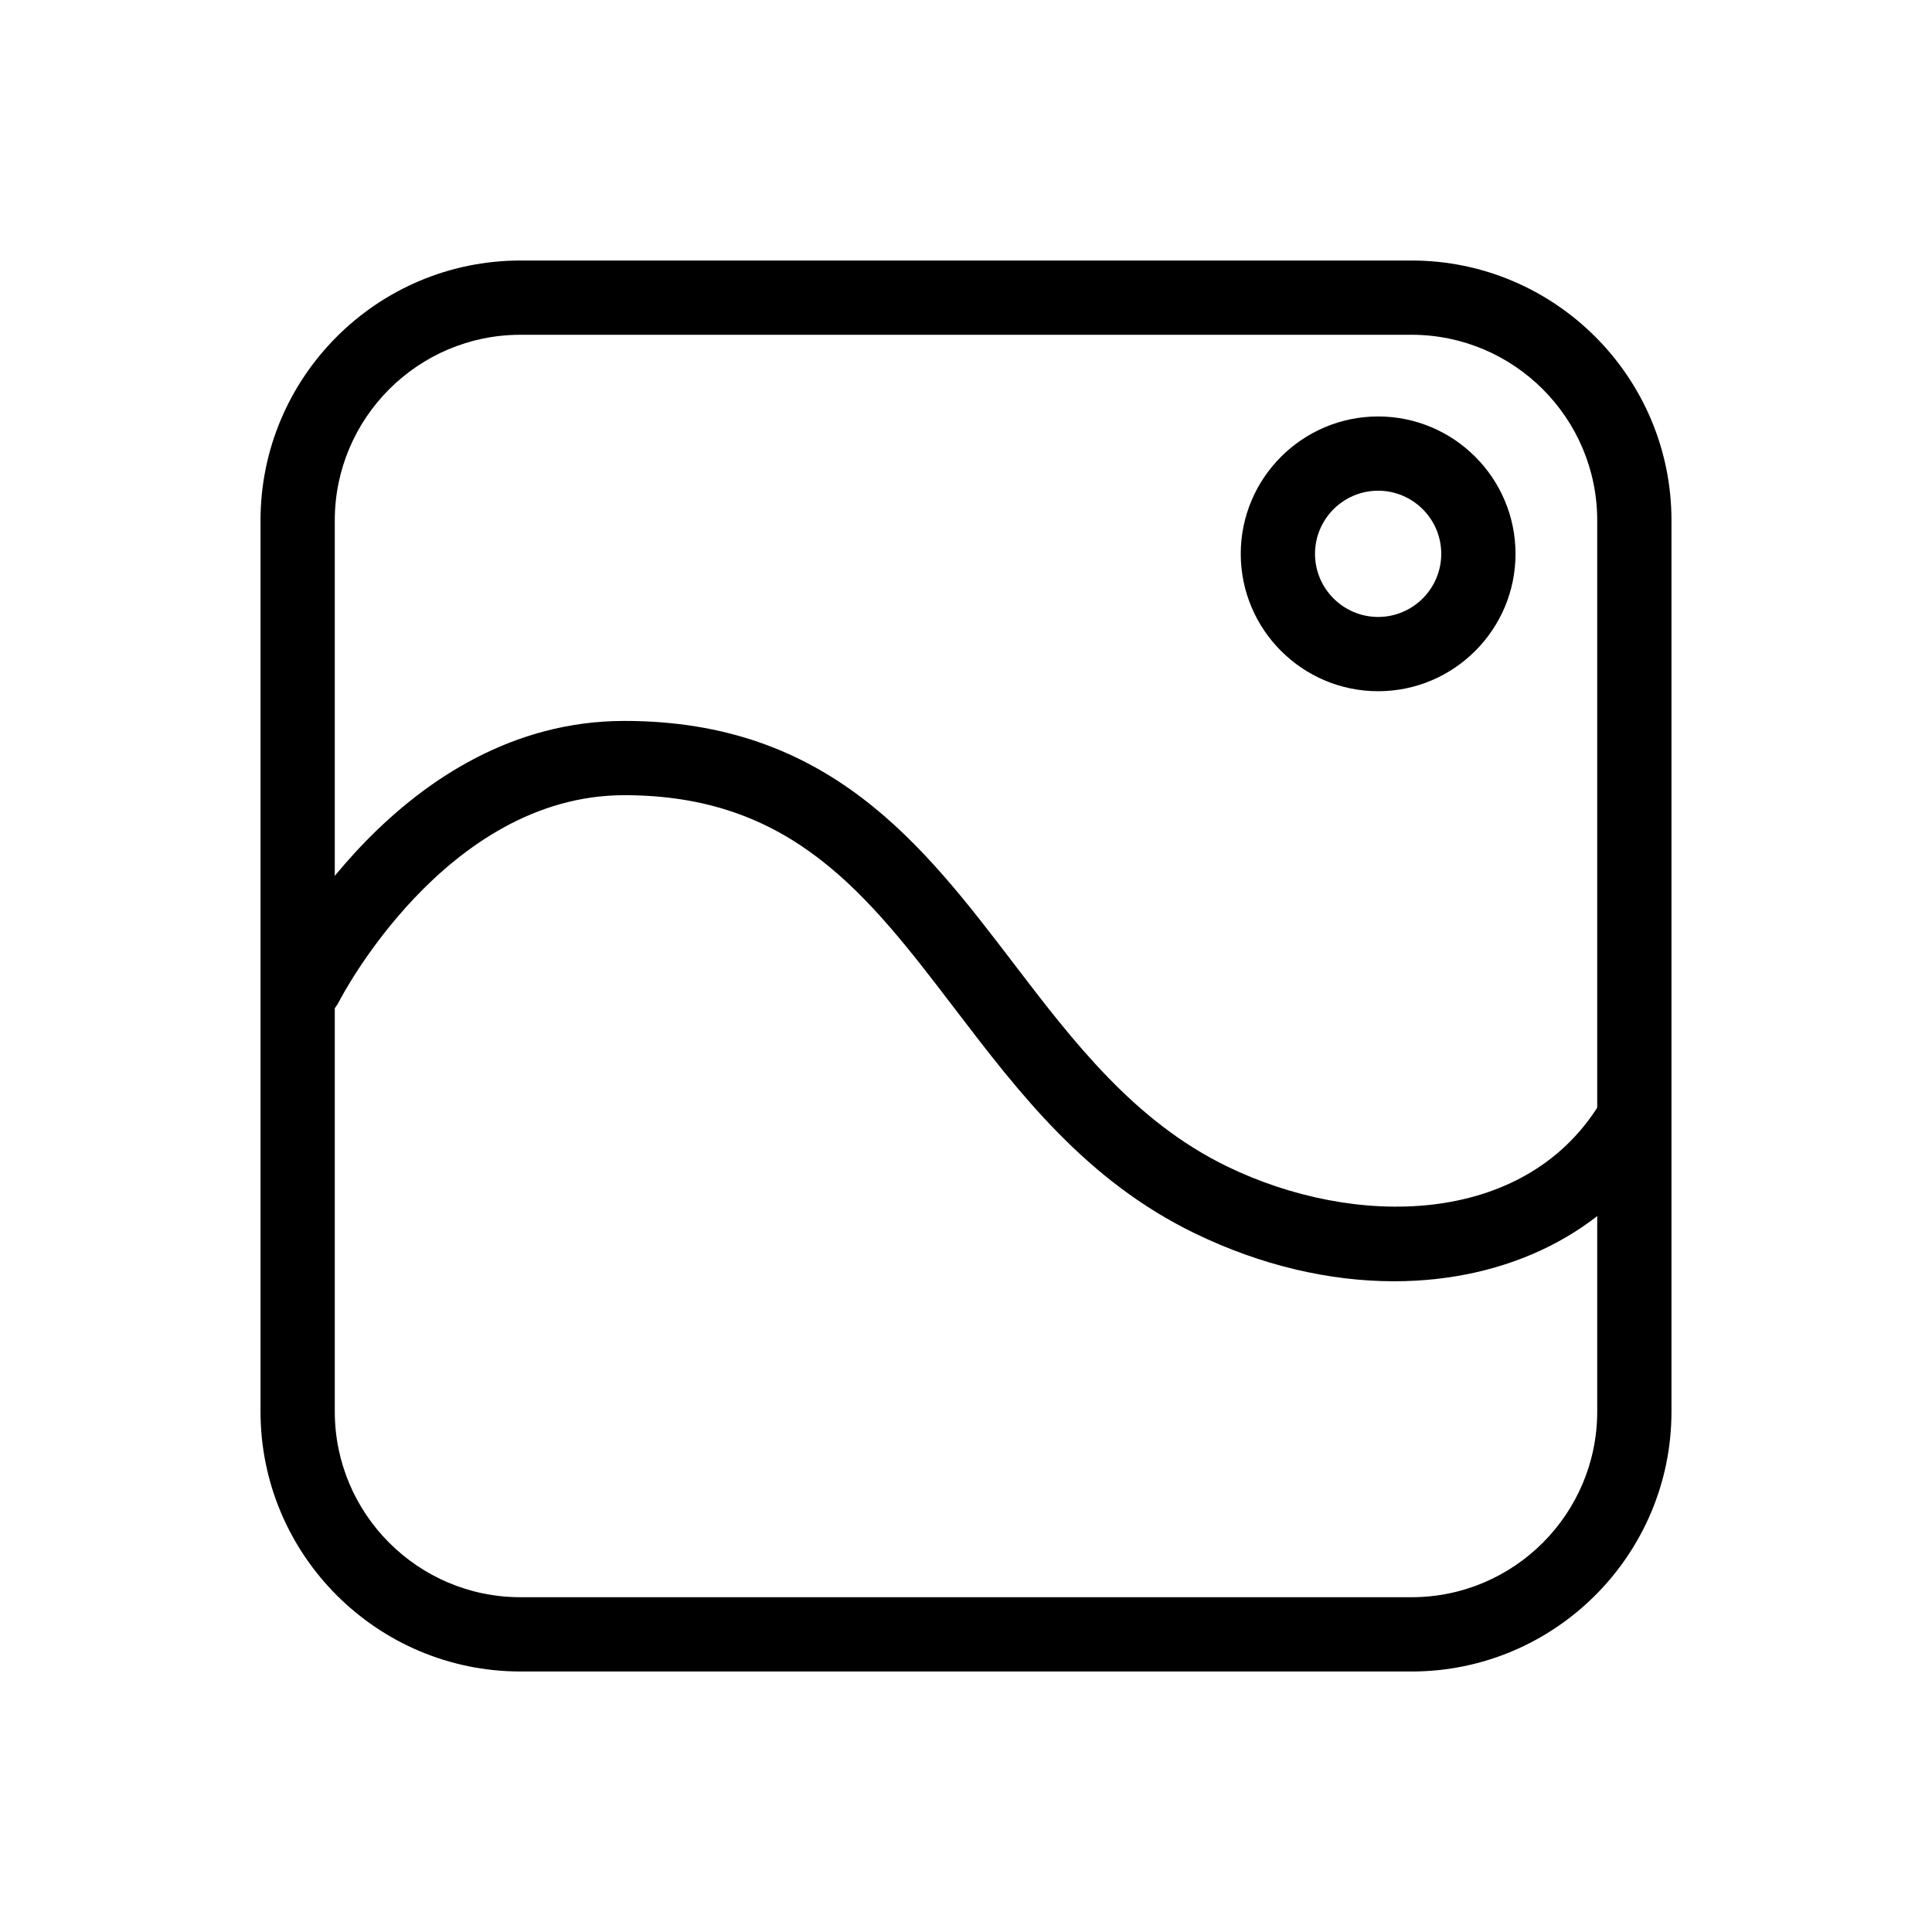
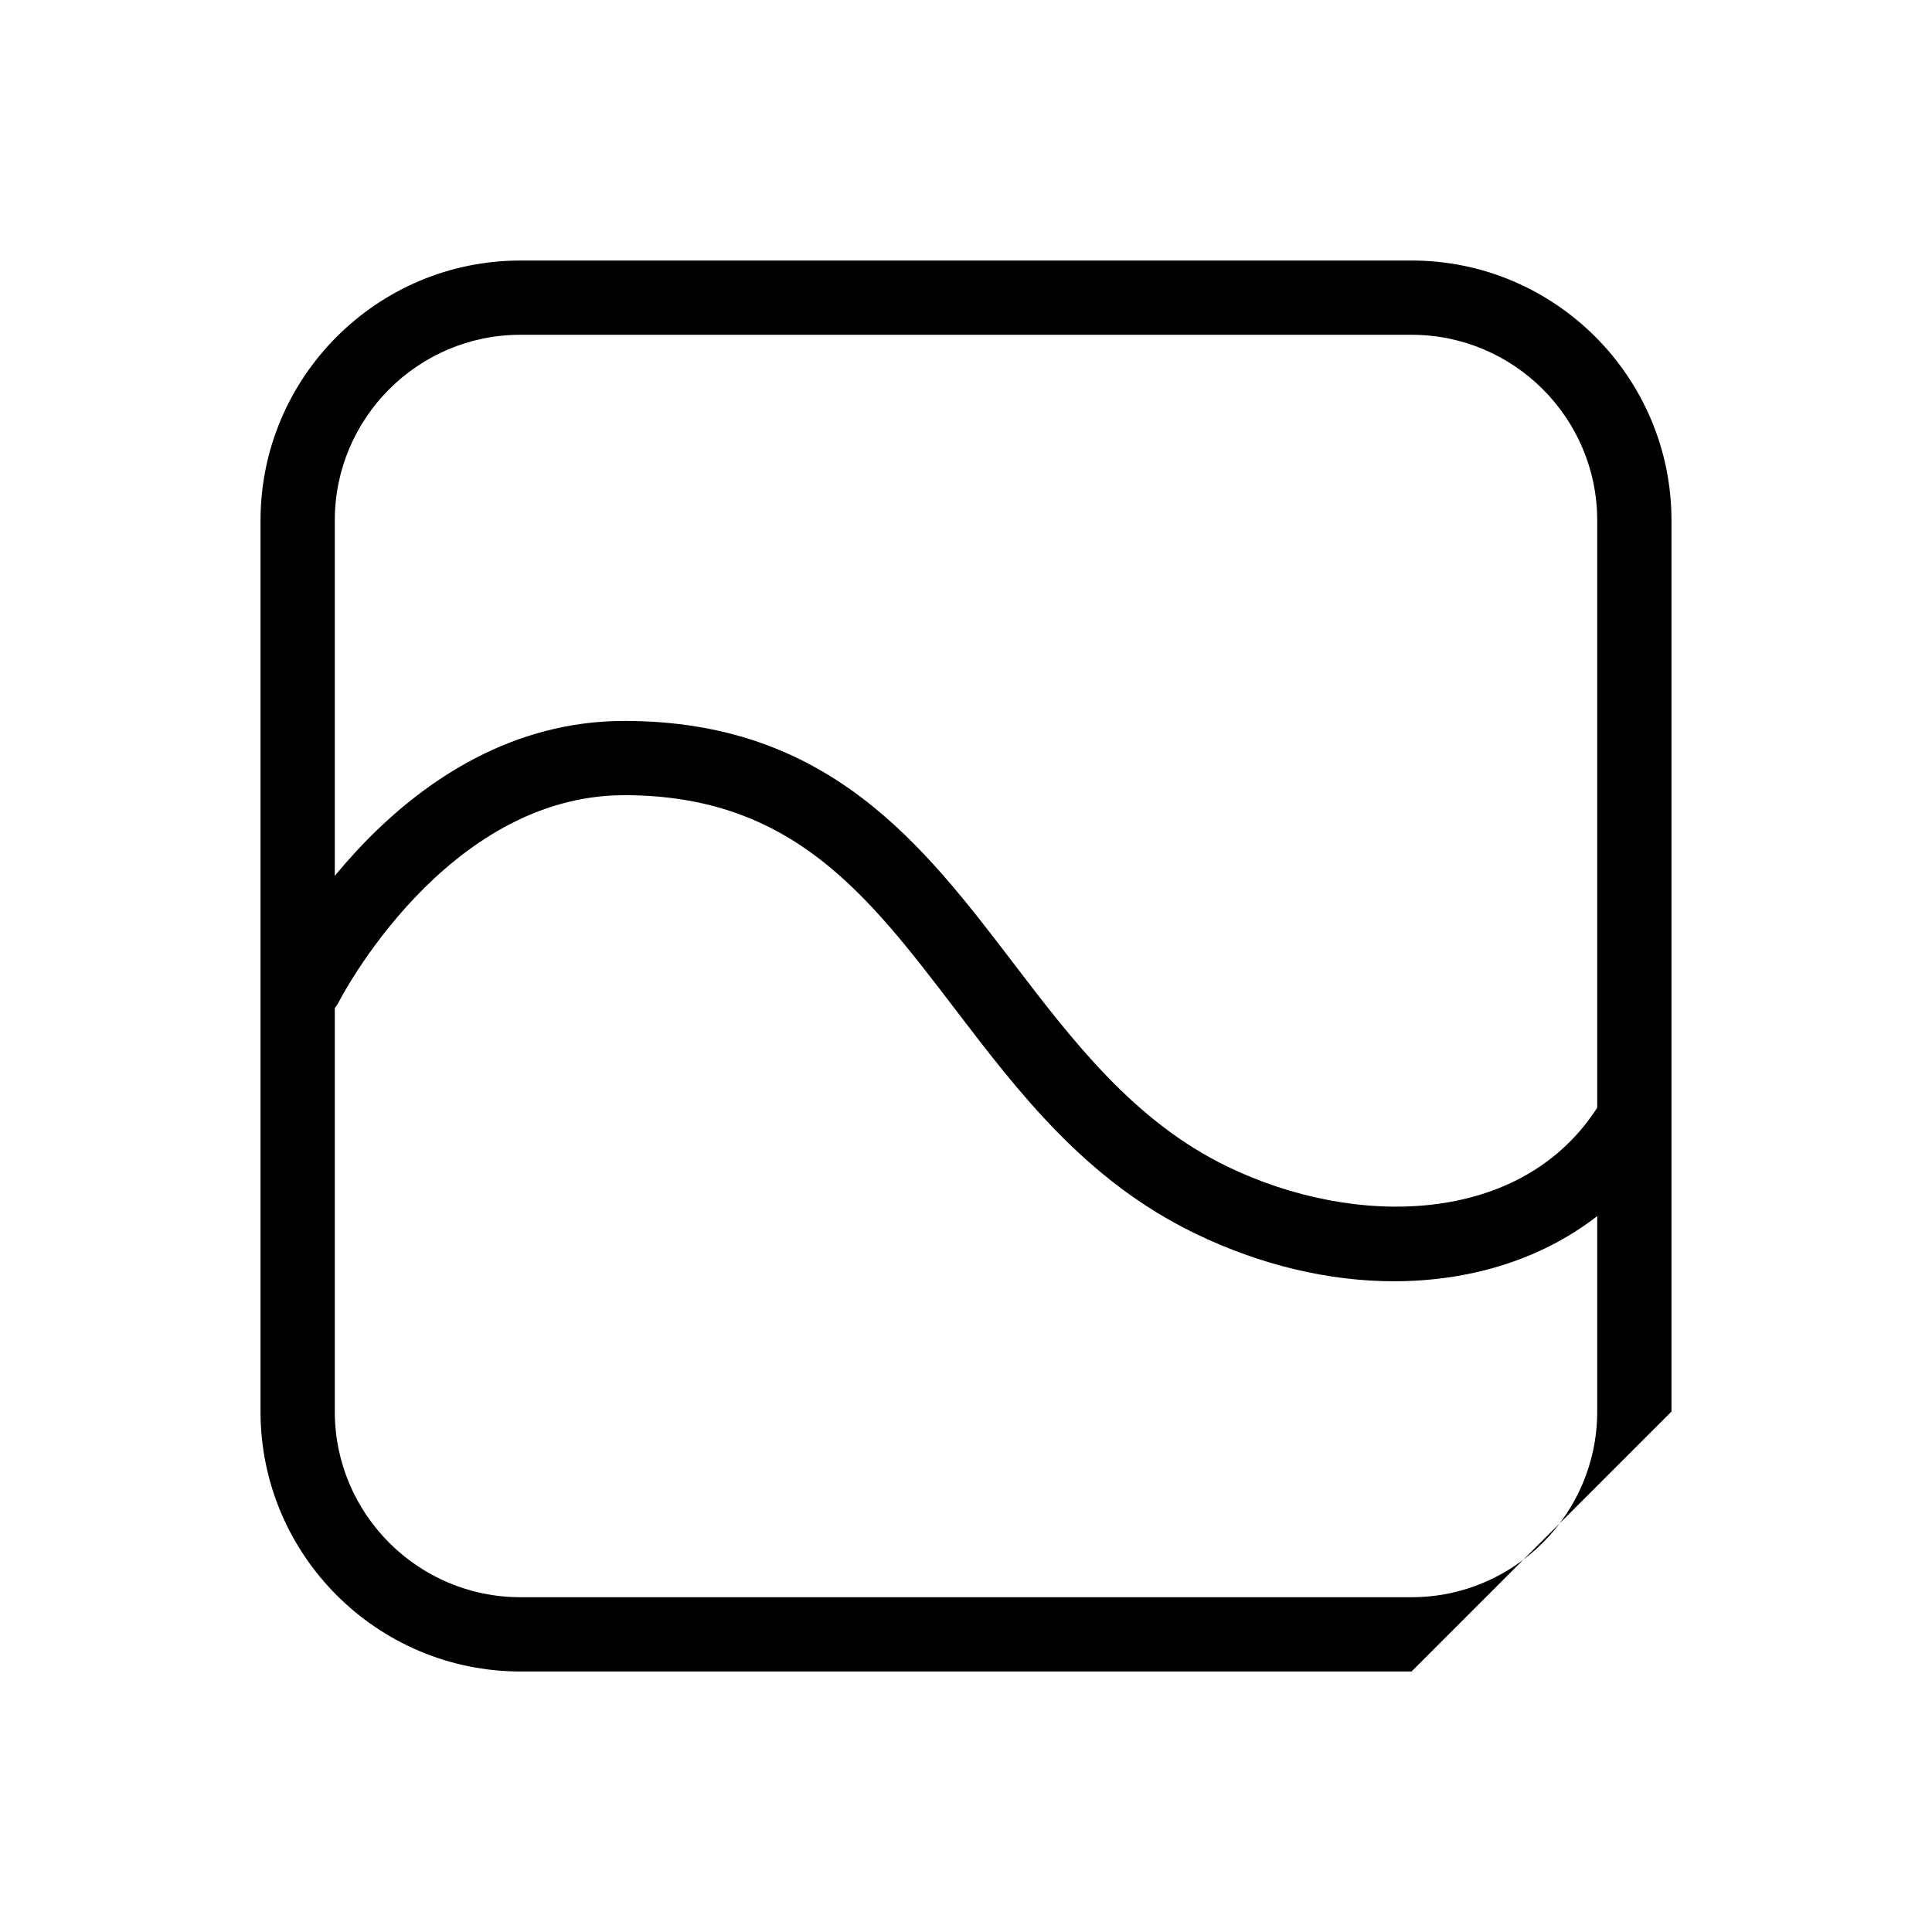
<svg xmlns="http://www.w3.org/2000/svg" fill="#000000" width="800px" height="800px" version="1.1" viewBox="144 144 512 512">
  <g>
-     <path d="m518.08 586.96h-236.16c-37.984 0-68.879-30.898-68.879-68.879v-236.16c0-37.984 30.898-68.879 68.879-68.879h236.16c37.984 0 68.879 30.898 68.879 68.879v236.16c0.004 37.984-30.895 68.883-68.879 68.883zm-236.16-354.24c-27.129 0-49.199 22.07-49.199 49.199v236.16c0 27.129 22.07 49.199 49.199 49.199h236.16c27.129 0 49.199-22.07 49.199-49.199v-236.16c0-27.129-22.07-49.199-49.199-49.199z" />
+     <path d="m518.08 586.96h-236.16c-37.984 0-68.879-30.898-68.879-68.879v-236.16c0-37.984 30.898-68.879 68.879-68.879h236.16c37.984 0 68.879 30.898 68.879 68.879v236.16zm-236.16-354.24c-27.129 0-49.199 22.07-49.199 49.199v236.16c0 27.129 22.07 49.199 49.199 49.199h236.16c27.129 0 49.199-22.07 49.199-49.199v-236.16c0-27.129-22.07-49.199-49.199-49.199z" />
    <path d="m513.48 483.55c-17.043 0-35.168-4.133-52.84-12.703-28.832-13.984-46.516-37.125-63.605-59.512-23.184-30.379-43.211-56.602-87.57-56.602-47.508 0-75.344 54.148-75.621 54.691-2.449 4.852-8.363 6.801-13.215 4.359-4.852-2.449-6.809-8.363-4.359-13.215 1.352-2.676 33.703-65.516 93.195-65.516 54.09 0 79.066 32.707 103.21 64.336 15.695 20.555 31.93 41.809 56.551 53.746 33.73 16.355 78.395 16 98.52-16.316 2.875-4.613 8.934-6.031 13.551-3.148 4.613 2.875 6.023 8.945 3.148 13.551-14.73 23.684-41.172 36.316-70.965 36.328z" />
-     <path d="m509.22 327.18c-20.074 0-36.406-16.336-36.406-36.406 0-20.074 16.336-36.406 36.406-36.406 20.074 0 36.406 16.336 36.406 36.406 0.004 20.07-16.332 36.406-36.406 36.406zm0-53.137c-9.219 0-16.727 7.508-16.727 16.727s7.508 16.727 16.727 16.727 16.727-7.508 16.727-16.727-7.508-16.727-16.727-16.727z" />
  </g>
</svg>